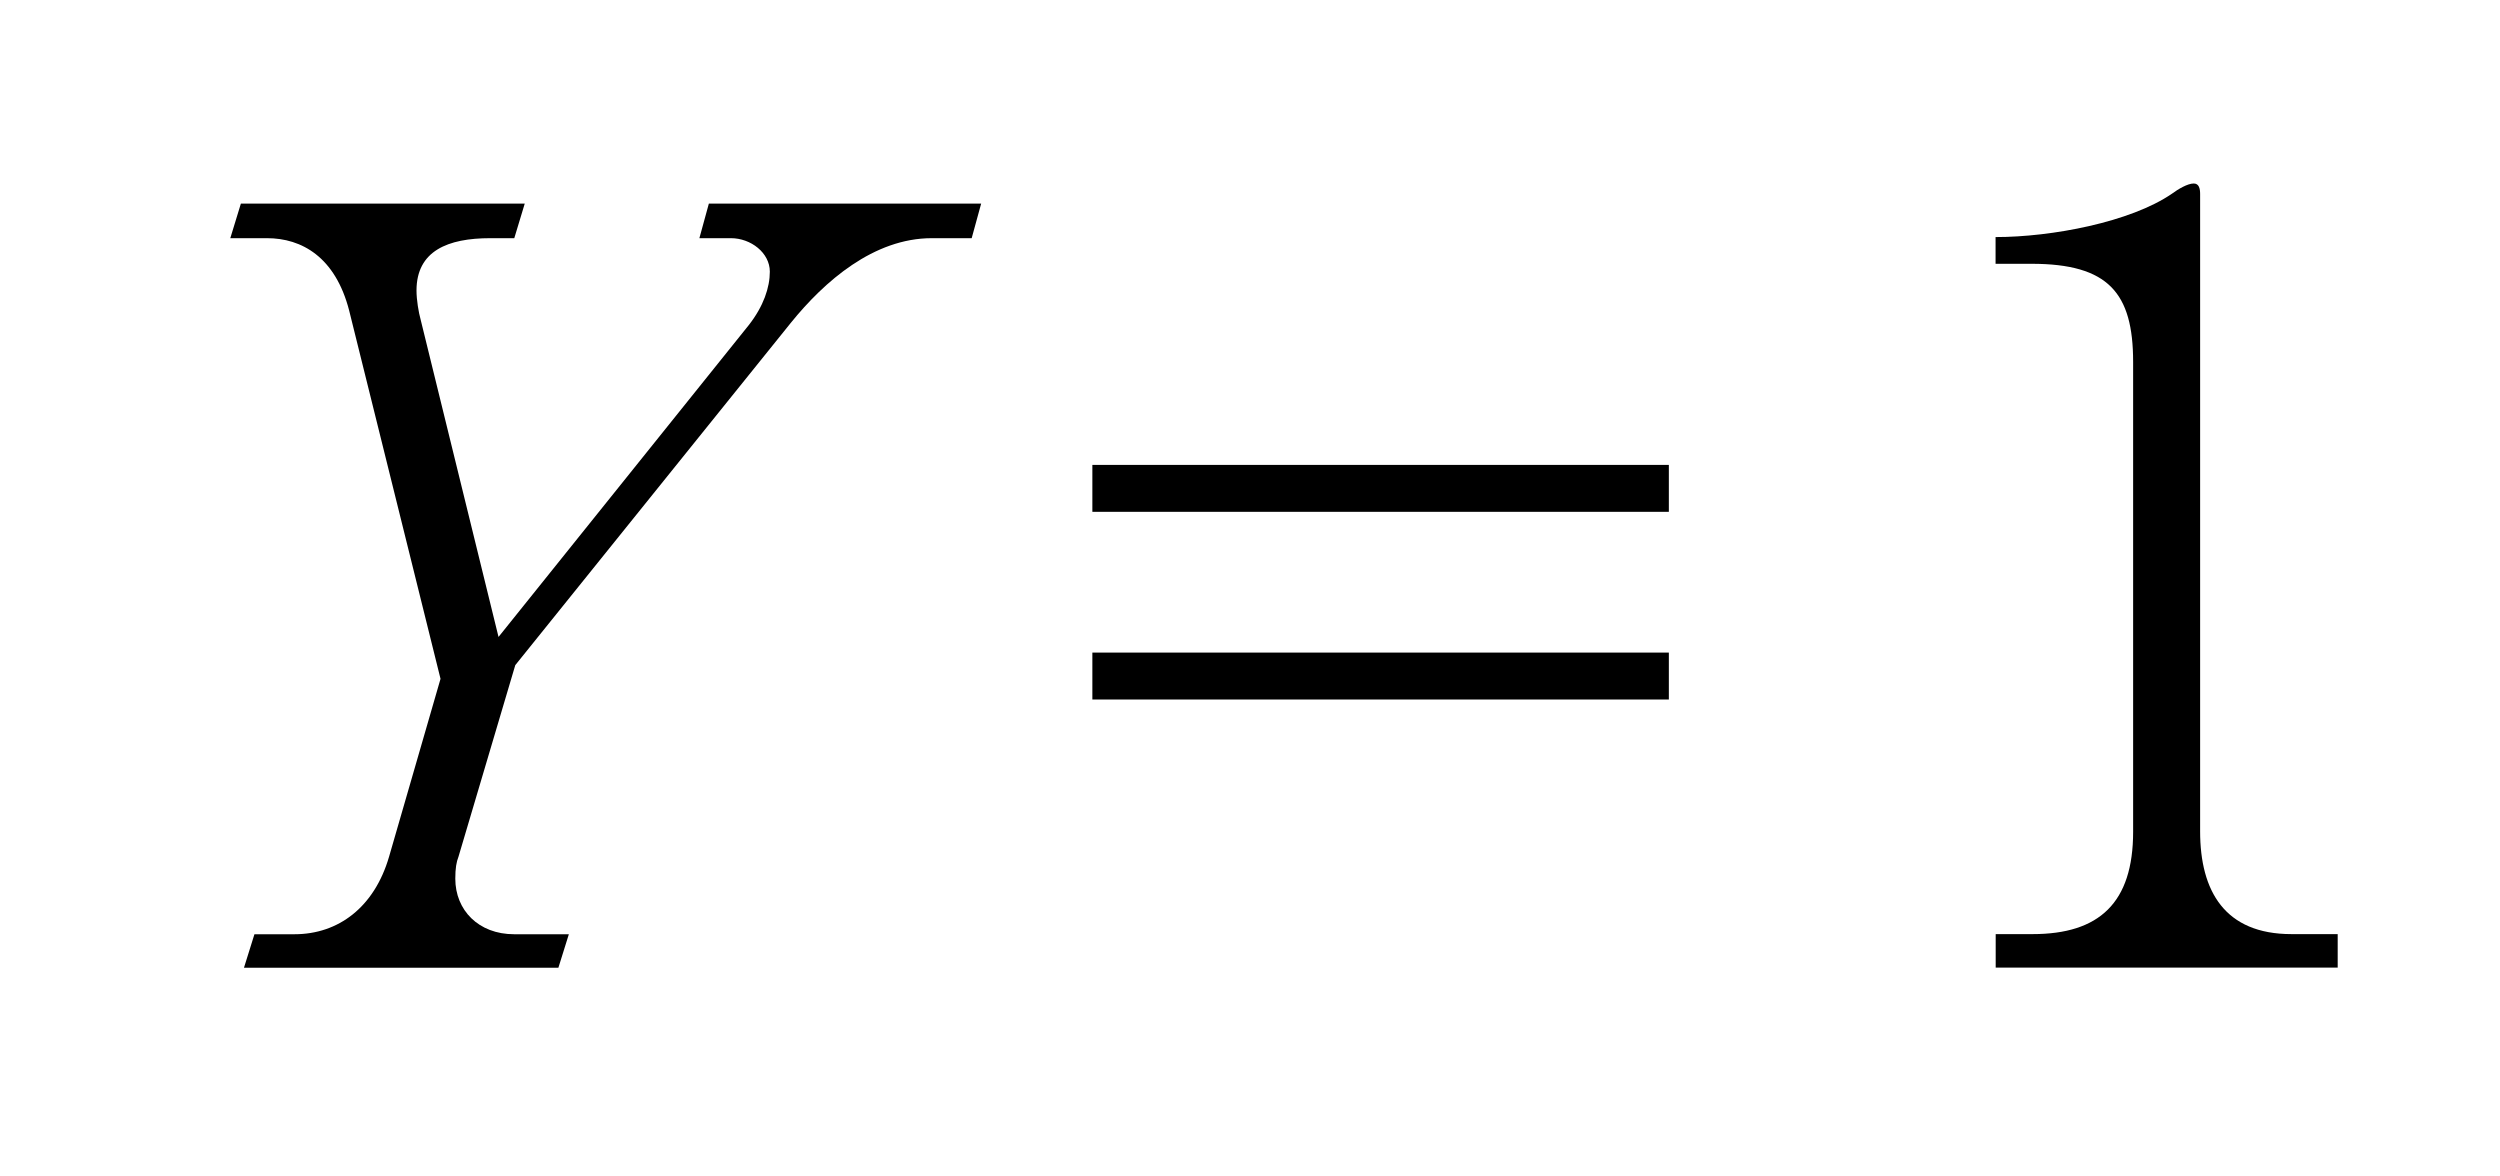
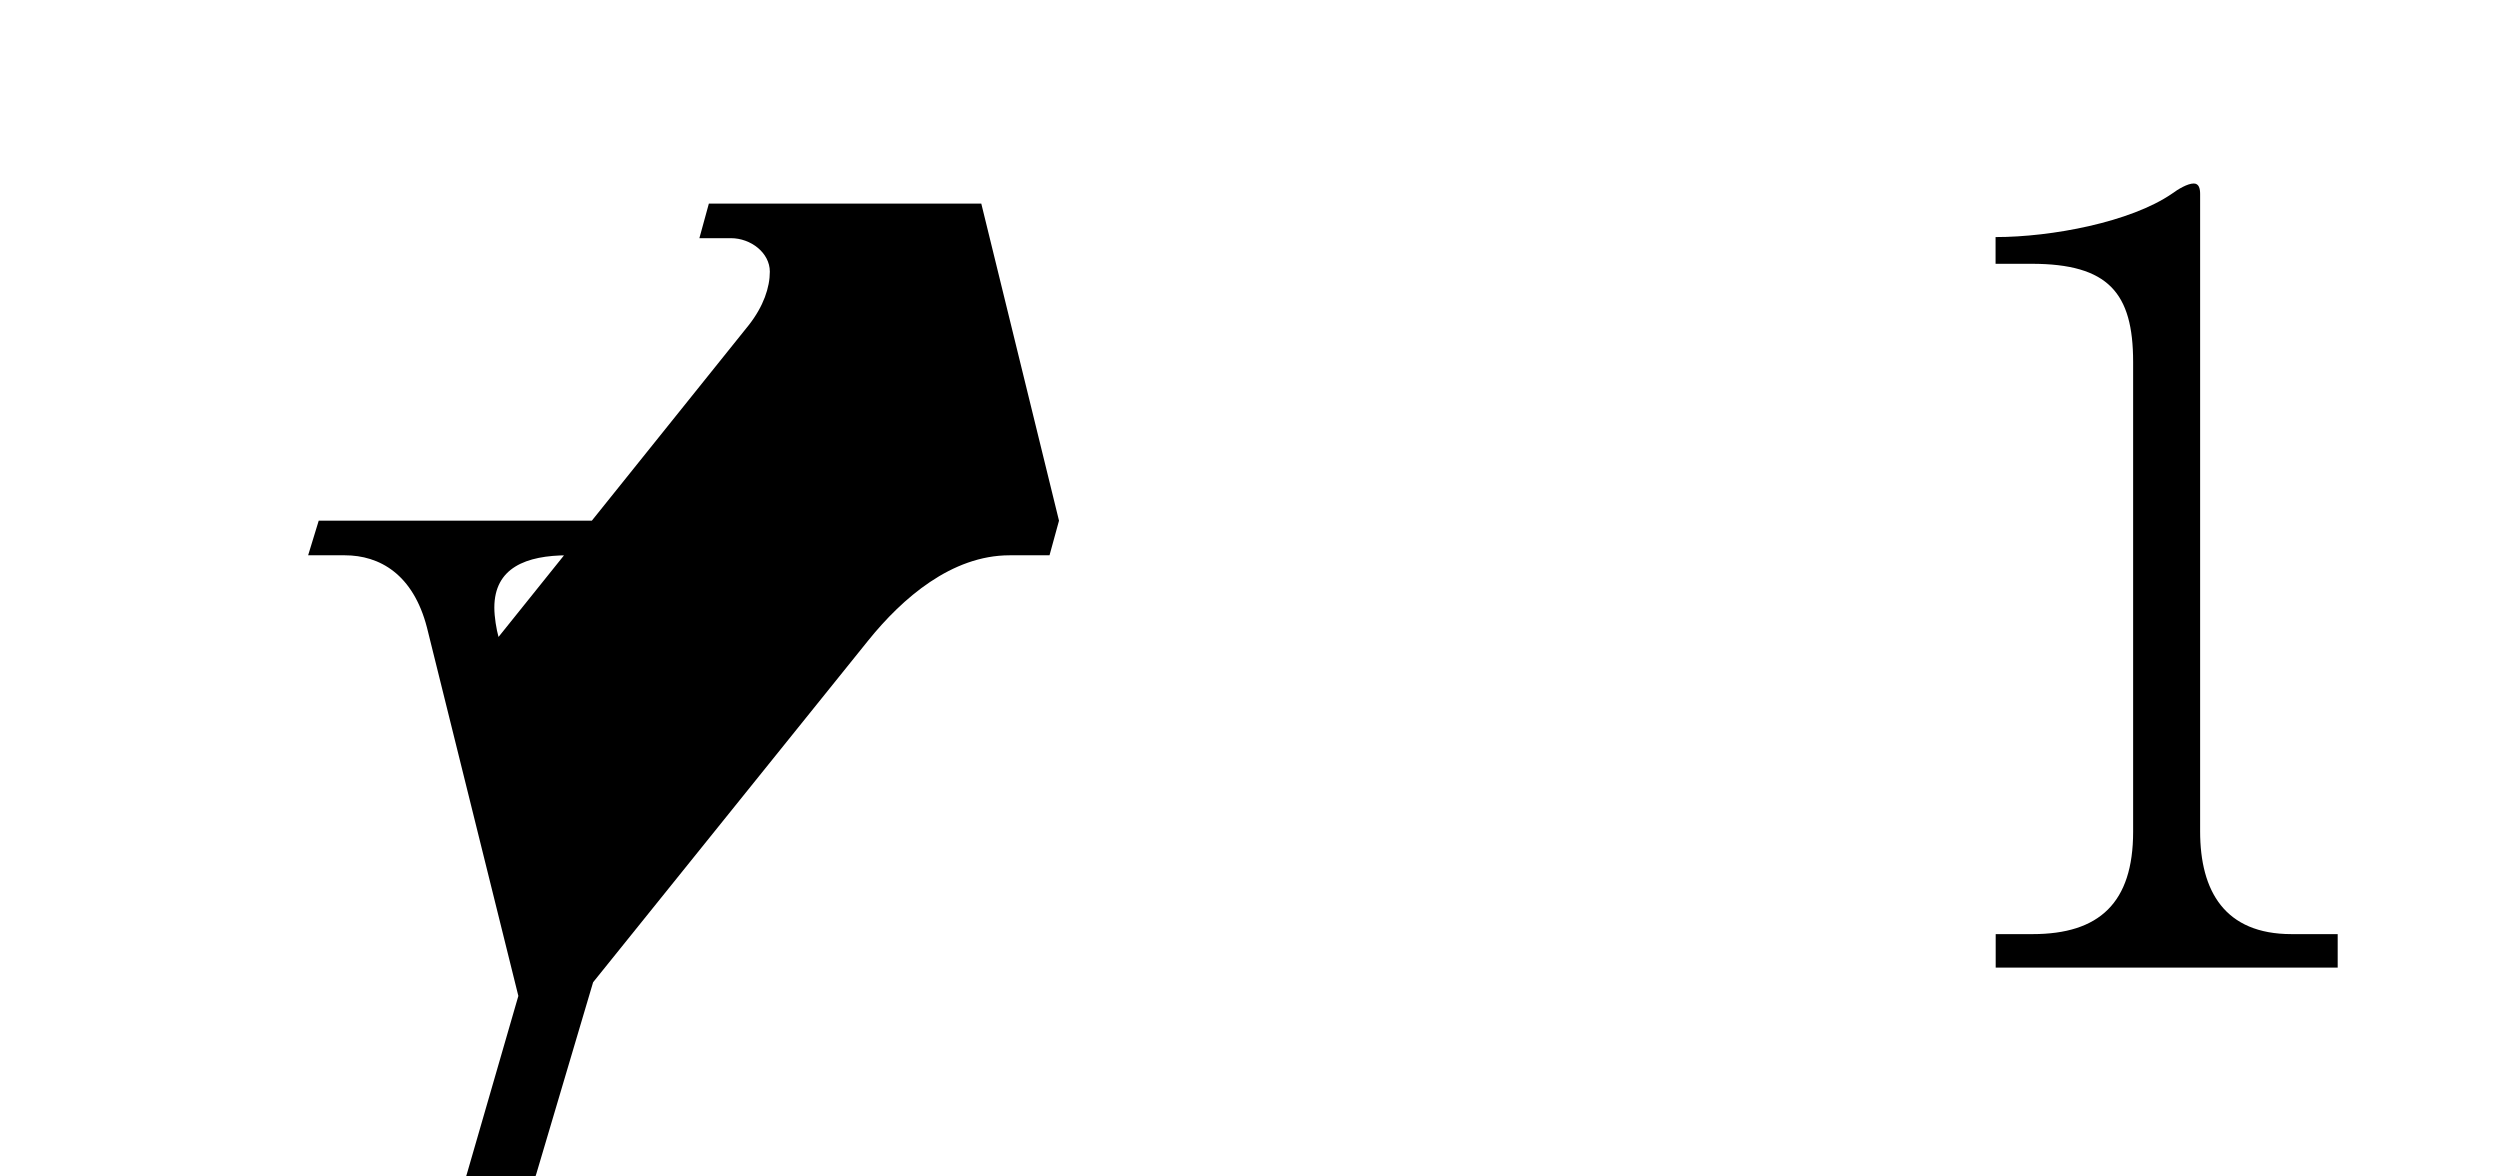
<svg xmlns="http://www.w3.org/2000/svg" xml:space="preserve" version="1.1" fill="black" fill-rule="evenodd" font-style="normal" font-weight="normal" font-stretch="normal" width="20.3pt" height="9.55pt" viewBox="0 0 20.3 9.55">
  <defs>
    <clipPath id="c0">
      <rect x="0" y="0" width="20.3" height="9.55" fill="none" clip-rule="evenodd" />
    </clipPath>
    <clipPath id="c1">
      <rect x="-1" y="-1" width="597.276" height="843.89" fill="none" clip-rule="evenodd" />
    </clipPath>
    <clipPath id="c2">
      <rect x="0" y="0" width="595.276" height="841.89" fill="none" clip-rule="evenodd" />
    </clipPath>
    <clipPath id="c3">
      <rect x="0" y="0" width="595.276" height="841.89" fill="none" clip-rule="evenodd" />
    </clipPath>
    <clipPath id="c4">
      <rect x="0" y="0" width="595.276" height="841.89" fill="none" clip-rule="nonzero" />
    </clipPath>
    <clipPath id="c5">
      <path d="M55.275,639.81h94.434v136.174h-94.434v-136.174z" fill="none" clip-rule="nonzero" />
    </clipPath>
  </defs>
  <g clip-path="url(#c0)">
    <g>
      <view viewBox="0 0 20.3 9.55" id="p1" />
    </g>
    <g transform="translate(-354.8,-320.65)" clip-path="url(#c1)">
      <g clip-path="url(#c2)">
        <g transform="matrix(1,0,0,-1,0,841.89)" clip-path="url(#c3)">
          <g stroke-opacity="0">
-             <path d="M7.456,-6.204h-2.212l-.077,.281h.256c.162,0 .316,.119 .316,.272c0,.128 -.051,.281 -.171,.434l-2.032,2.532l-.632,-2.575c-.017,-.06 -.034,-.162 -.034,-.238c0,-.323 .256,-.425 .598,-.425h.196l.085,-.281h-2.305l-.086,.281h.298c.282,0 .555,.153 .667,.587l.742,2.991l-.418,1.445c-.119,.408 -.41,.629 -.768,.629h-.325l-.085,.272h2.553l.085,-.272h-.444c-.29,0 -.478,-.196 -.478,-.451c0,-.085 .009,-.136 .026,-.179l.461,-1.555l2.237,-2.779c.274,-.339 .674,-.688 1.145,-.688h.324l.077,-.281z" fill-rule="nonzero" transform="matrix(1,0,0,-1,355.312,513.383)" />
+             <path d="M7.456,-6.204h-2.212l-.077,.281h.256c.162,0 .316,.119 .316,.272c0,.128 -.051,.281 -.171,.434l-2.032,2.532c-.017,-.06 -.034,-.162 -.034,-.238c0,-.323 .256,-.425 .598,-.425h.196l.085,-.281h-2.305l-.086,.281h.298c.282,0 .555,.153 .667,.587l.742,2.991l-.418,1.445c-.119,.408 -.41,.629 -.768,.629h-.325l-.085,.272h2.553l.085,-.272h-.444c-.29,0 -.478,-.196 -.478,-.451c0,-.085 .009,-.136 .026,-.179l.461,-1.555l2.237,-2.779c.274,-.339 .674,-.688 1.145,-.688h.324l.077,-.281z" fill-rule="nonzero" transform="matrix(1,0,0,-1,355.312,513.383)" />
          </g>
          <g stroke-opacity="0">
-             <path d="M6.585,-4.082h-4.681v.381h4.681v-.381zm0,1.524h-4.681v.381h4.681v-.381z" fill-rule="nonzero" transform="matrix(1,0,0,-1,361.766,513.383)" />
-           </g>
+             </g>
          <g stroke-opacity="0">
            <path d="M.734,-5.715h.292c.625,0 .825,.237 .825,.797v3.815c0,.577 -.275,.831 -.816,.831h-.3v.272h2.777v-.272h-.375c-.542,0 -.742,-.349 -.742,-.834v-5.176c0,-.043 -.009,-.085 -.052,-.085c-.05,0 -.127,.046 -.177,.083c-.337,.231 -.977,.352 -1.432,.352v.218z" fill-rule="nonzero" transform="matrix(1,0,0,-1,370.27,513.383)" />
          </g>
        </g>
      </g>
    </g>
  </g>
</svg>